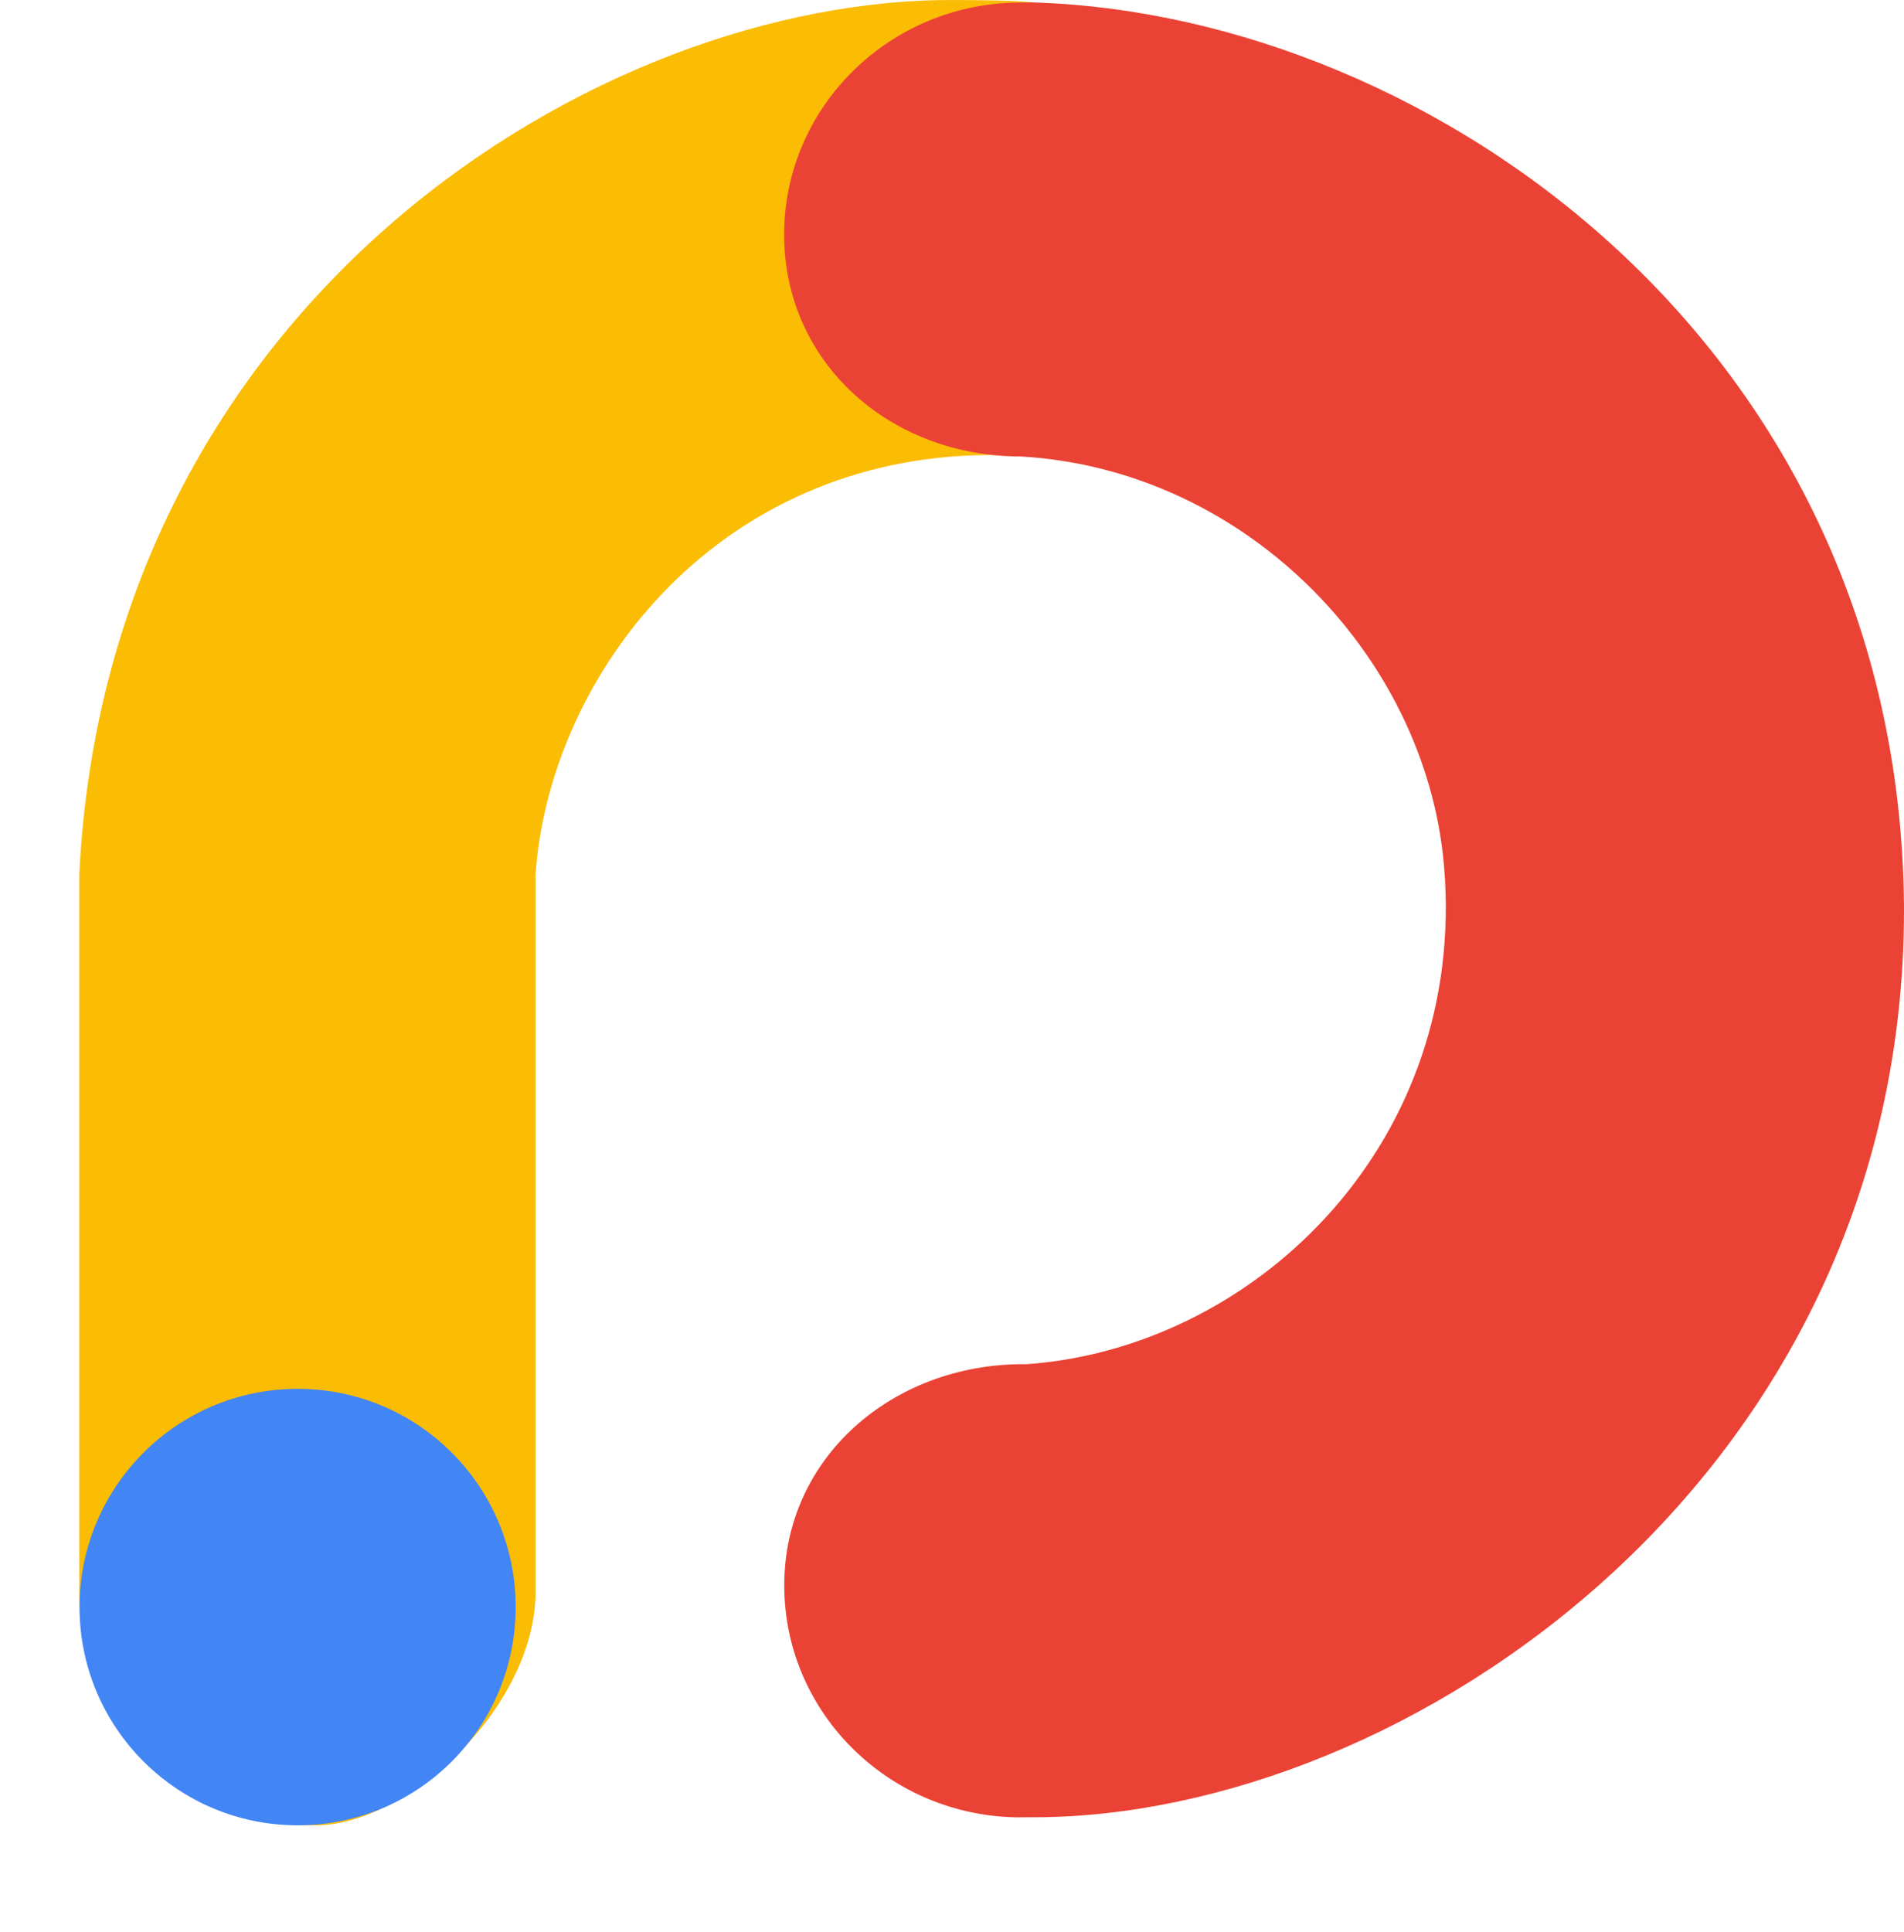
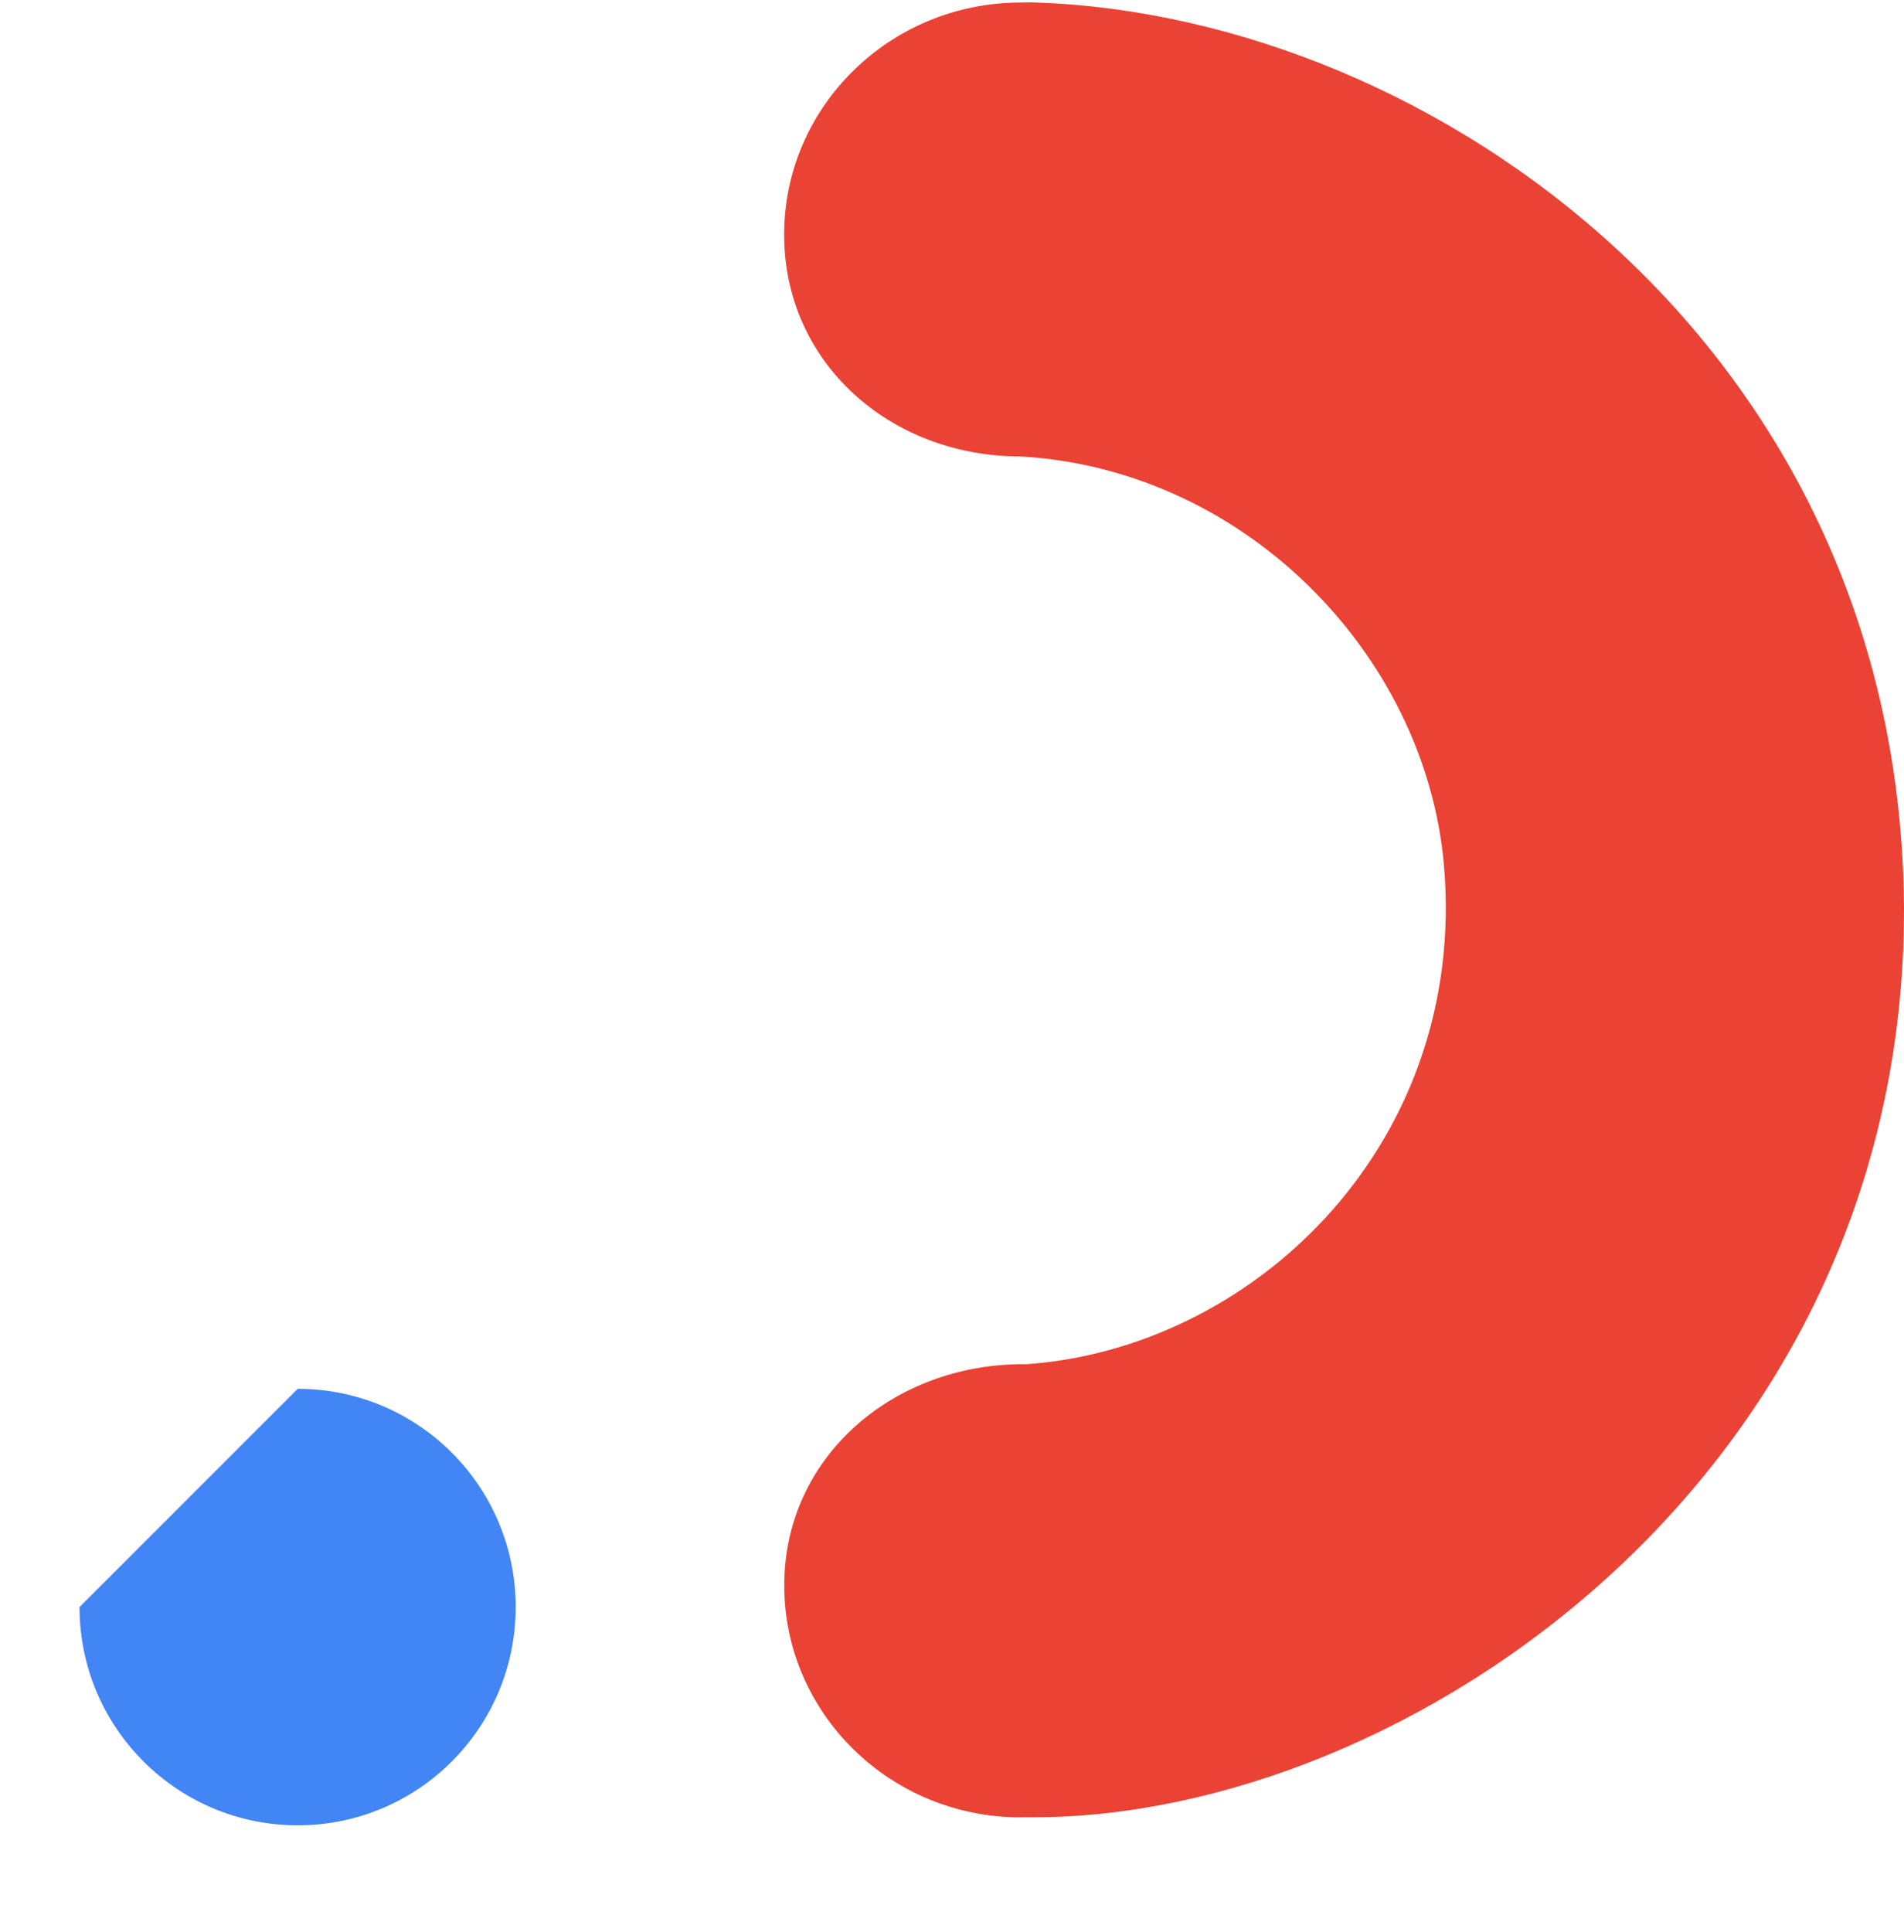
<svg xmlns="http://www.w3.org/2000/svg" width="70" height="71" viewBox="0 0 70 71" fill="none">
-   <path d="M37.981 0.1C37.497 0.001 35.579 0.005 35.122 0.001C22.067 -0.102 3.961 11.005 2.916 32.126V58.496C2.916 63.242 6.835 67.088 11.596 67.088C15.026 67.088 19.688 62.693 19.688 58.511V32.142C20.172 25.181 25.814 17.348 35.313 16.757C35.9 16.719 37.234 16.696 37.985 16.795" fill="#FBBC04" />
-   <path d="M2.924 59.066C2.924 63.495 6.515 67.087 10.945 67.087C15.375 67.087 18.959 63.495 18.959 59.066C18.959 54.636 15.375 51.045 10.945 51.045C6.515 51.045 2.924 54.636 2.924 59.066Z" fill="#4285F4" />
+   <path d="M2.924 59.066C2.924 63.495 6.515 67.087 10.945 67.087C15.375 67.087 18.959 63.495 18.959 59.066C18.959 54.636 15.375 51.045 10.945 51.045Z" fill="#4285F4" />
  <path d="M37.528 66.795C32.725 66.795 28.833 62.976 28.833 58.268C28.833 53.557 32.82 50.138 37.619 50.138C37.65 50.138 37.68 50.142 37.711 50.142C45.967 49.57 53.69 42.301 53.125 32.337L53.114 32.177C52.637 24.359 45.967 17.265 37.524 16.777C32.721 16.777 28.829 13.331 28.829 8.624C28.829 3.916 32.725 0.093 37.528 0.093C37.722 0.093 37.916 0.082 38.111 0.093C52.675 0.6 69.829 12.717 70 33.312V33.438C70 54.338 51.669 66.791 38.008 66.791H37.528V66.795Z" fill="#EA4335" />
</svg>